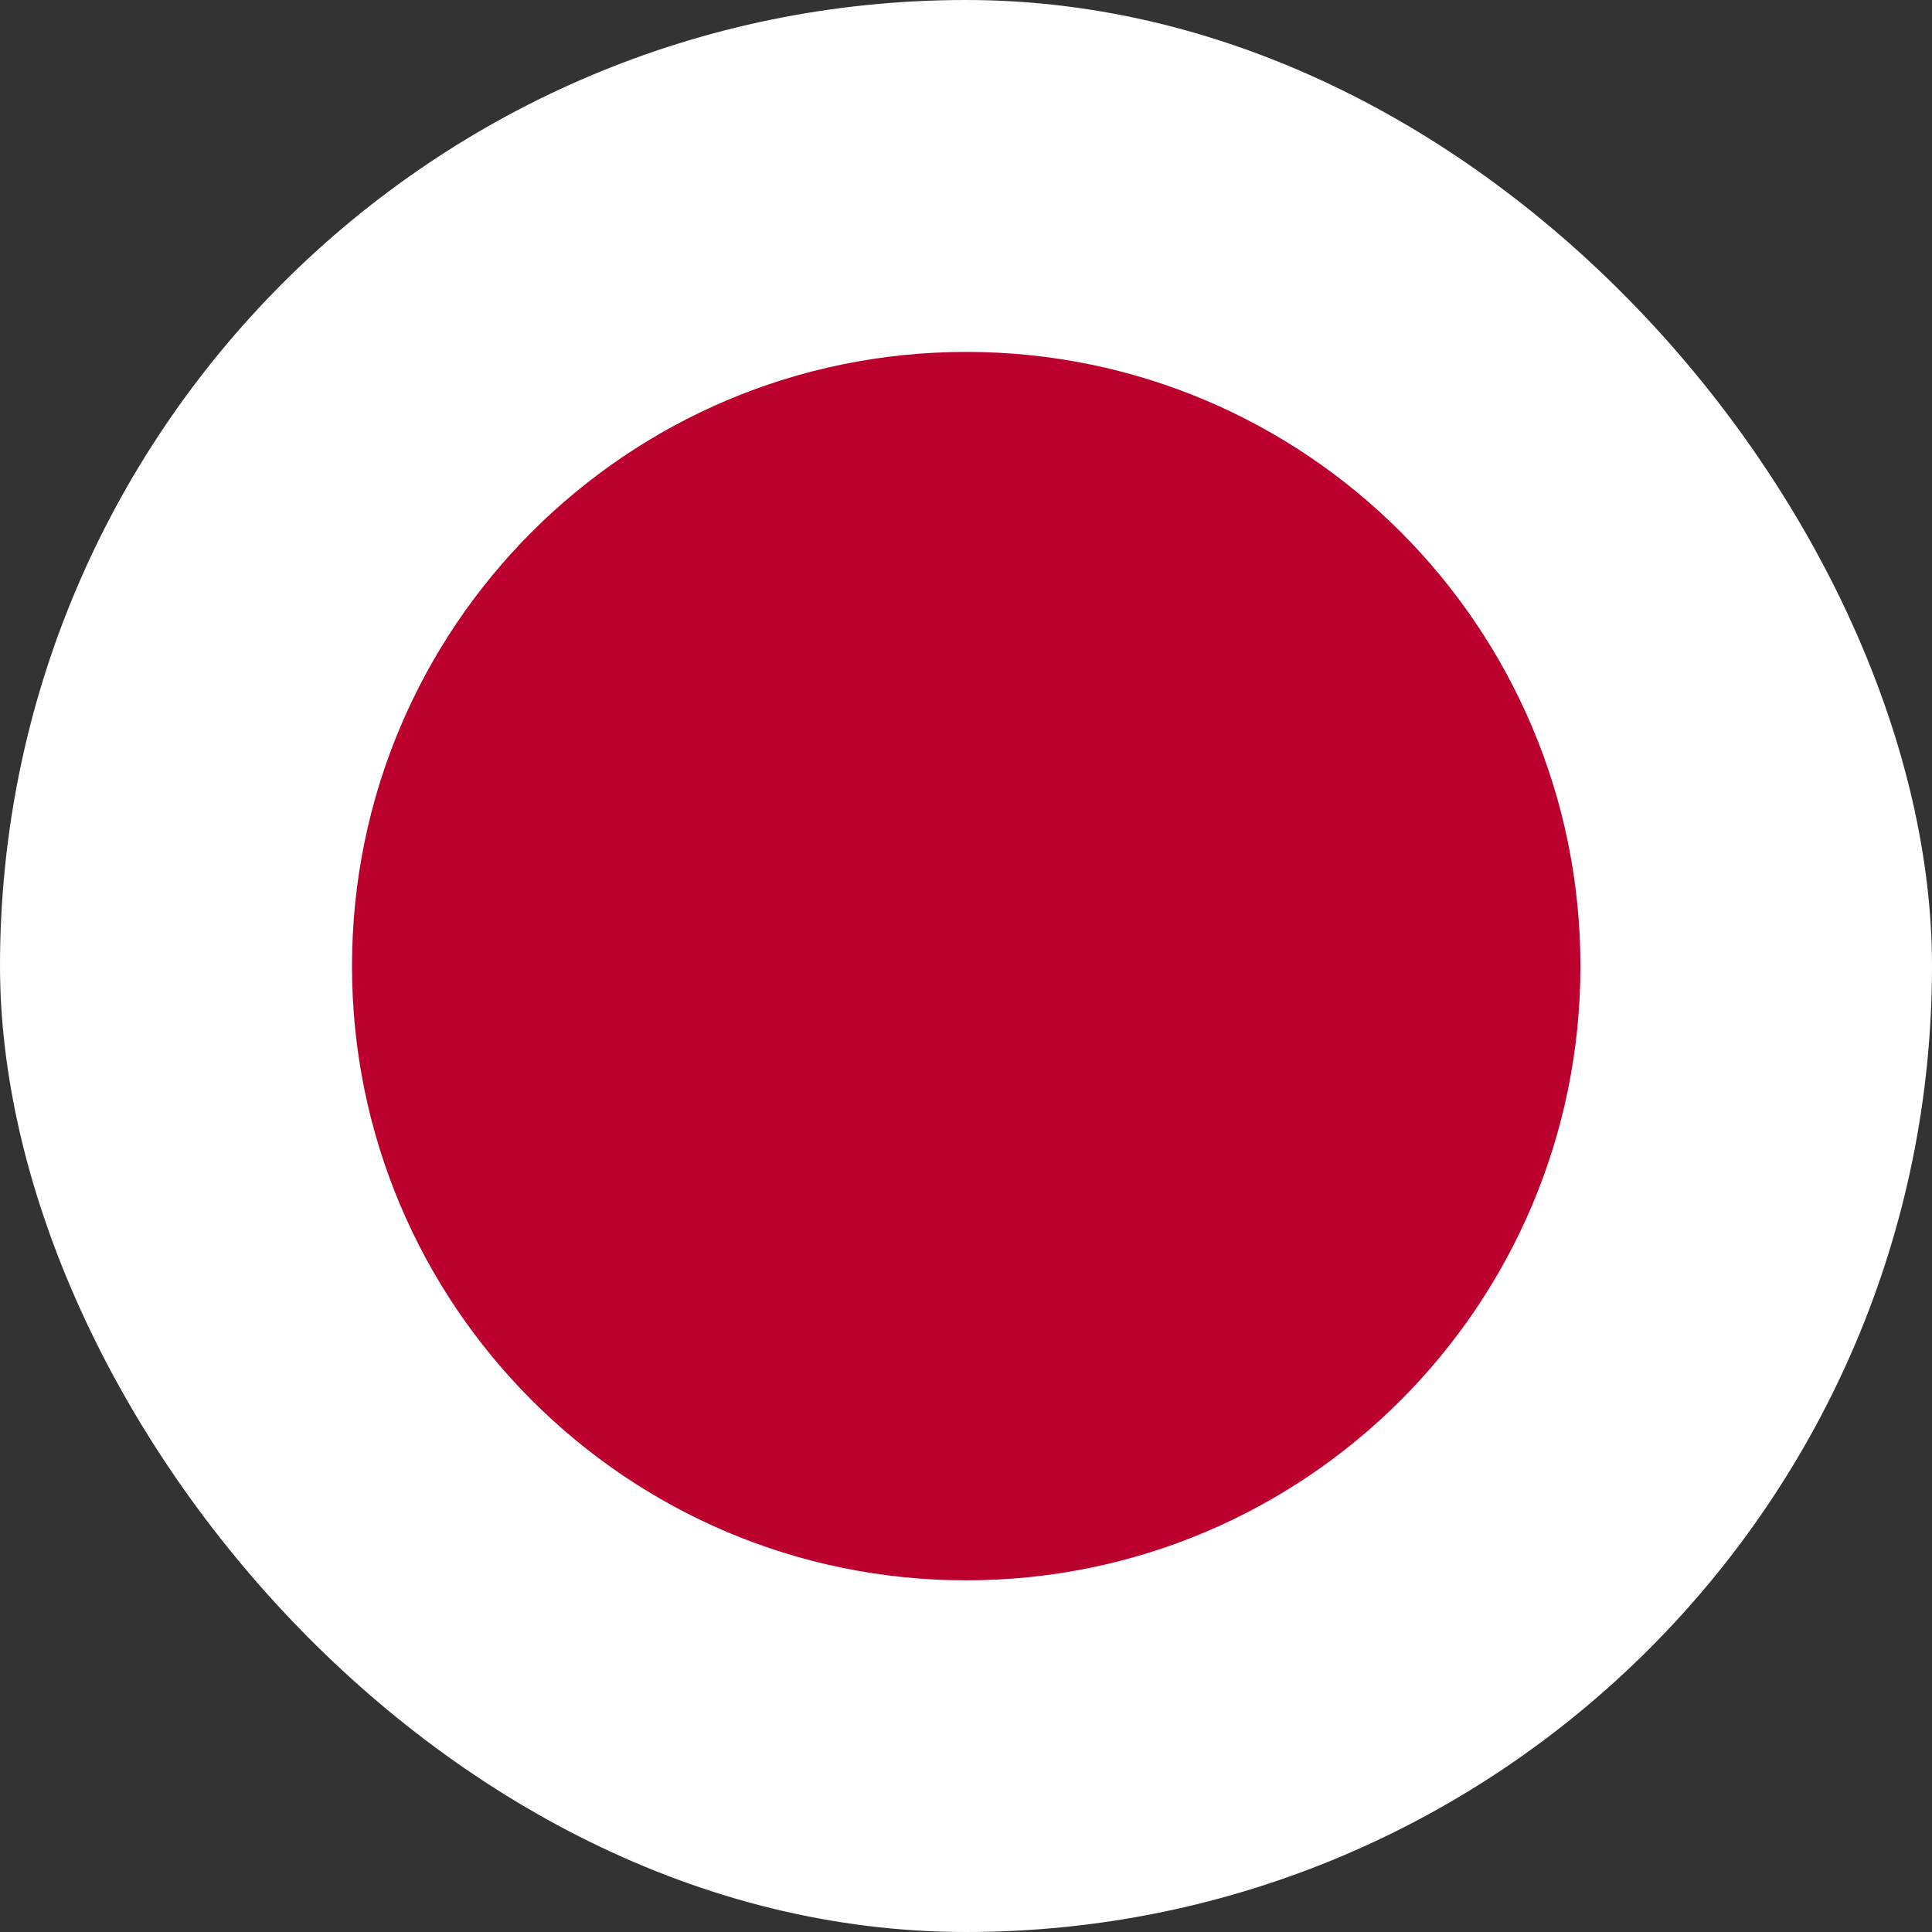
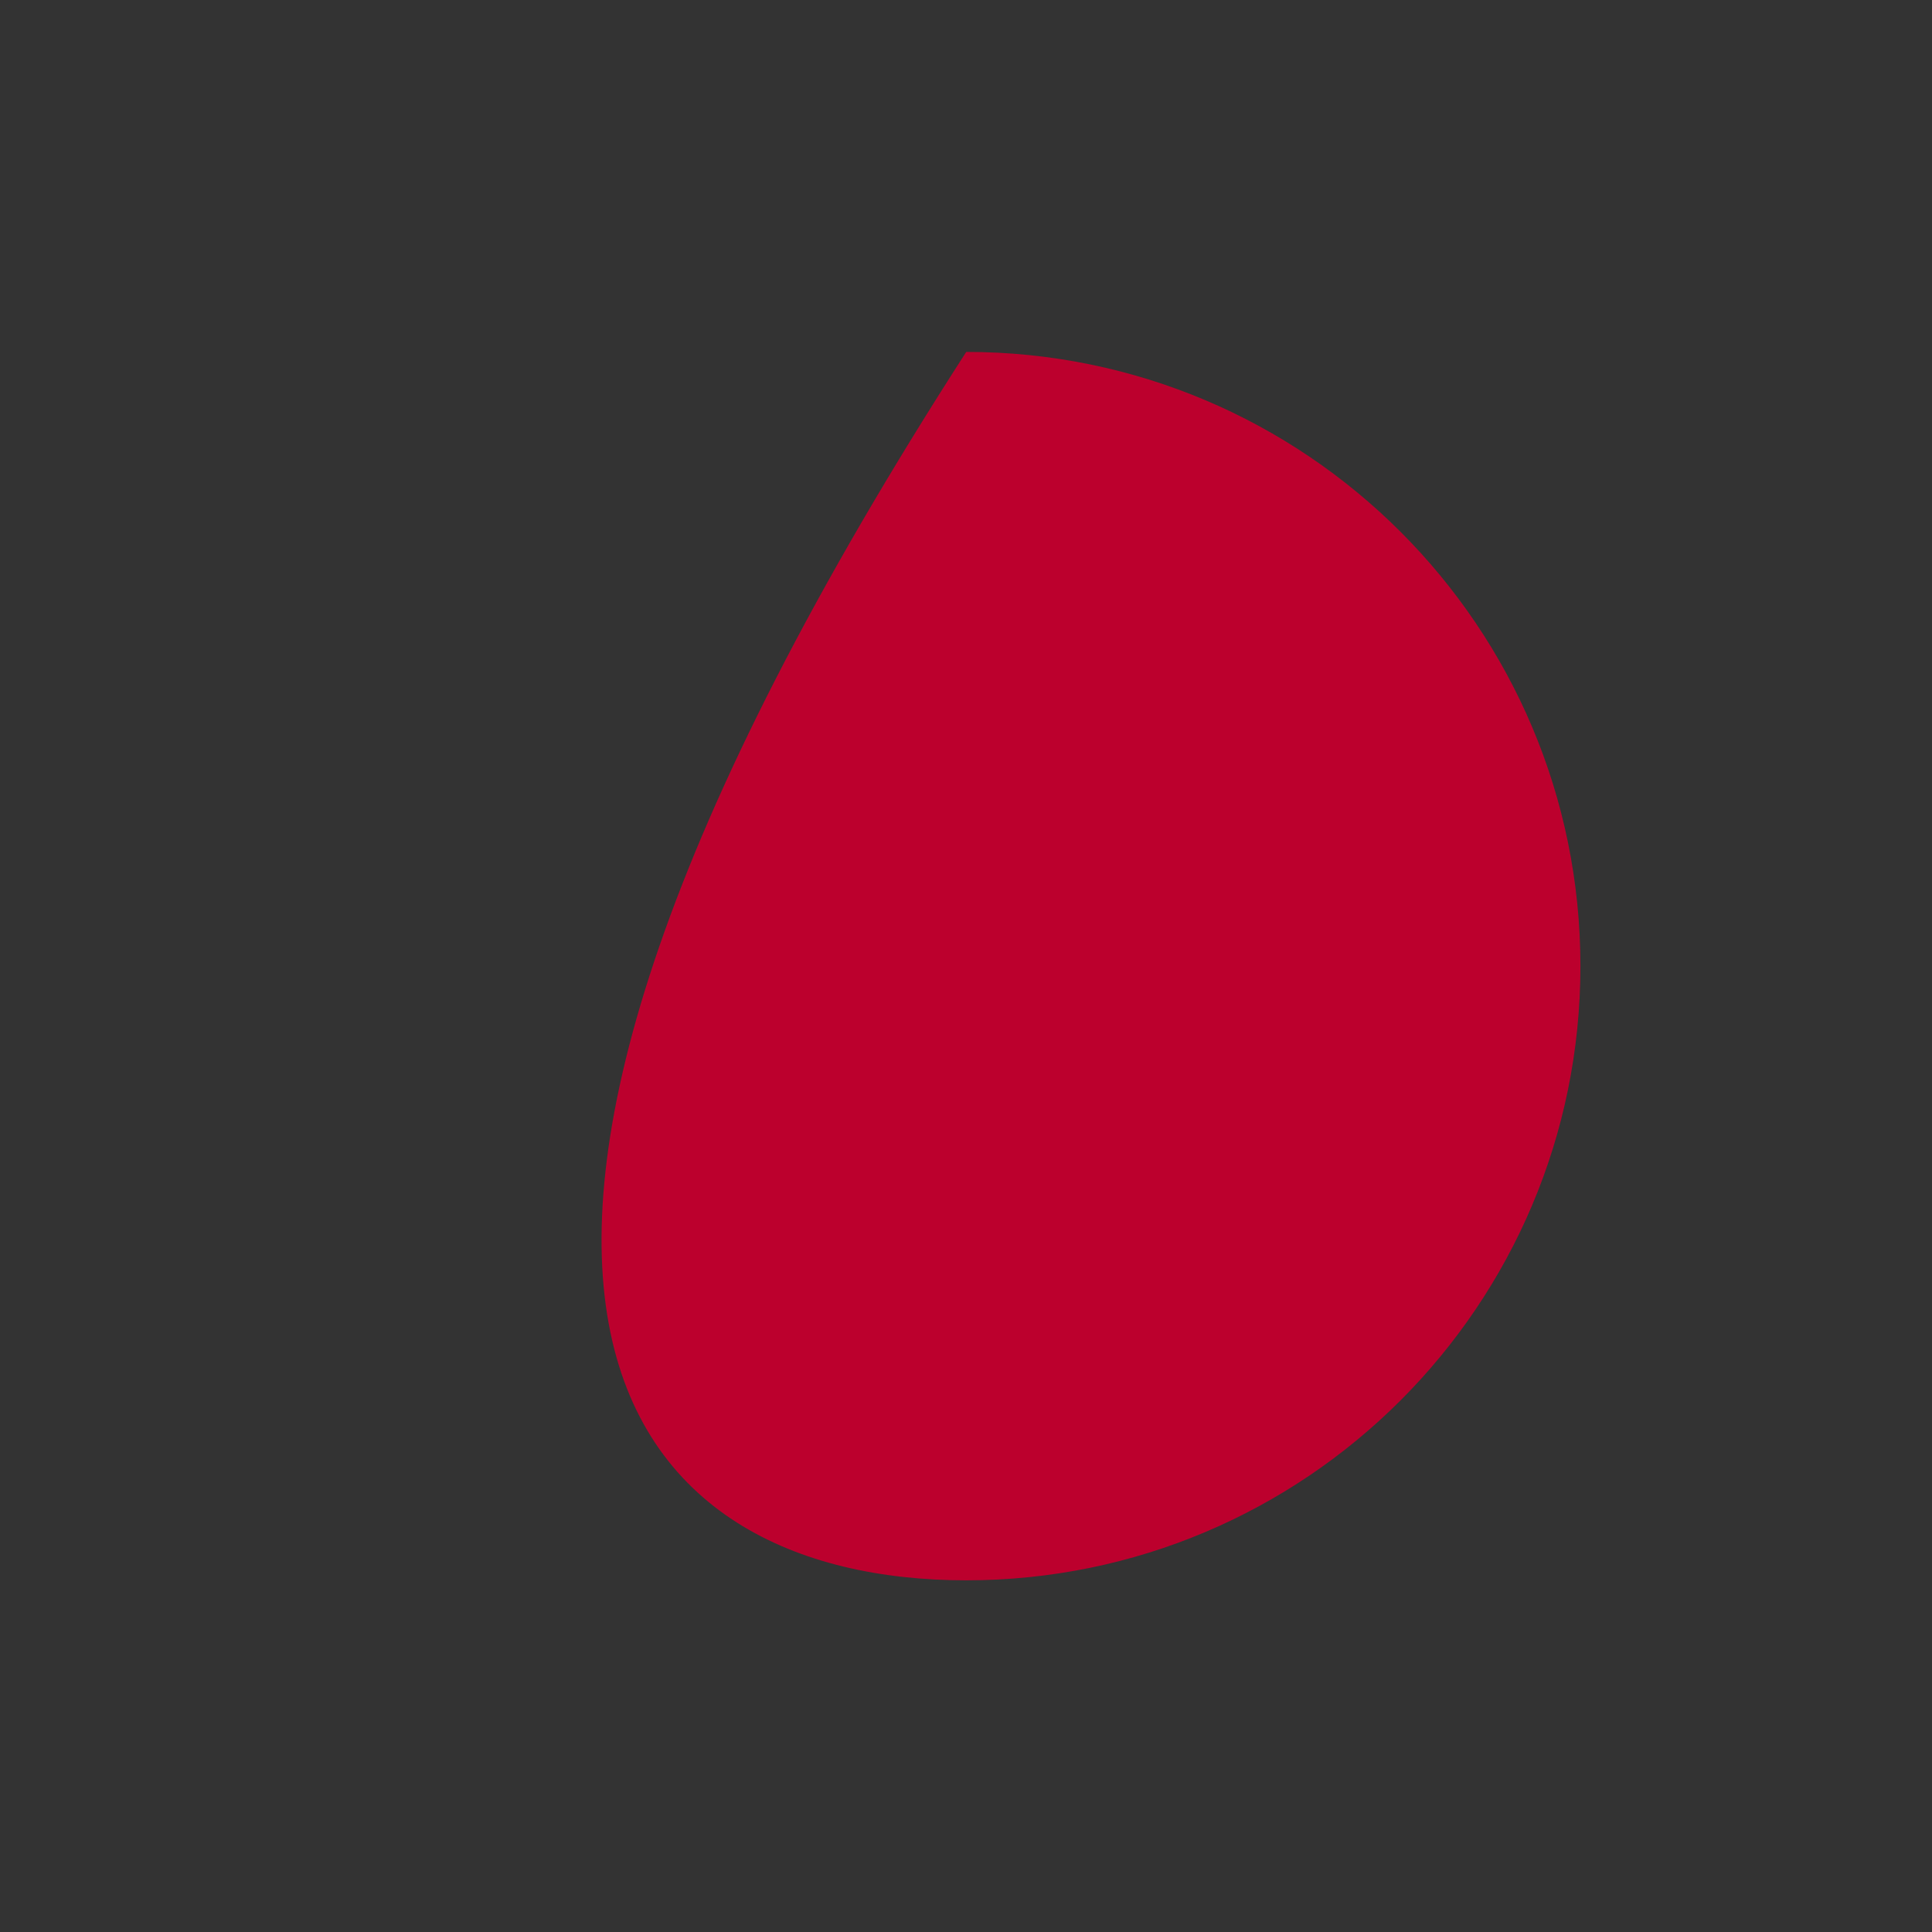
<svg xmlns="http://www.w3.org/2000/svg" width="40" height="40" viewBox="0 0 40 40" fill="none">
  <rect x="0" y="0" width="40" height="40" fill="#333333" stroke="none" />
  <g clip-path="url(#clip0_1786_13296)">
    <g clip-path="url(#clip1_1786_13296)">
-       <path fill-rule="evenodd" clip-rule="evenodd" d="M-10.682 -0.454H50.682V40.455H-10.682V-0.454Z" fill="white" />
-       <path d="M20.005 32.719C27.028 32.719 32.721 27.025 32.721 20.002C32.721 12.979 27.028 7.286 20.005 7.286C12.982 7.286 7.288 12.979 7.288 20.002C7.288 27.025 12.982 32.719 20.005 32.719Z" fill="#BC002D" />
+       <path d="M20.005 32.719C27.028 32.719 32.721 27.025 32.721 20.002C32.721 12.979 27.028 7.286 20.005 7.286C7.288 27.025 12.982 32.719 20.005 32.719Z" fill="#BC002D" />
    </g>
  </g>
  <defs>
    <clipPath id="clip0_1786_13296">
      <rect width="40" height="40" rx="20" fill="white" />
    </clipPath>
    <clipPath id="clip1_1786_13296">
      <rect width="54.545" height="40.909" fill="white" transform="translate(-7.273 -0.454)" />
    </clipPath>
  </defs>
</svg>